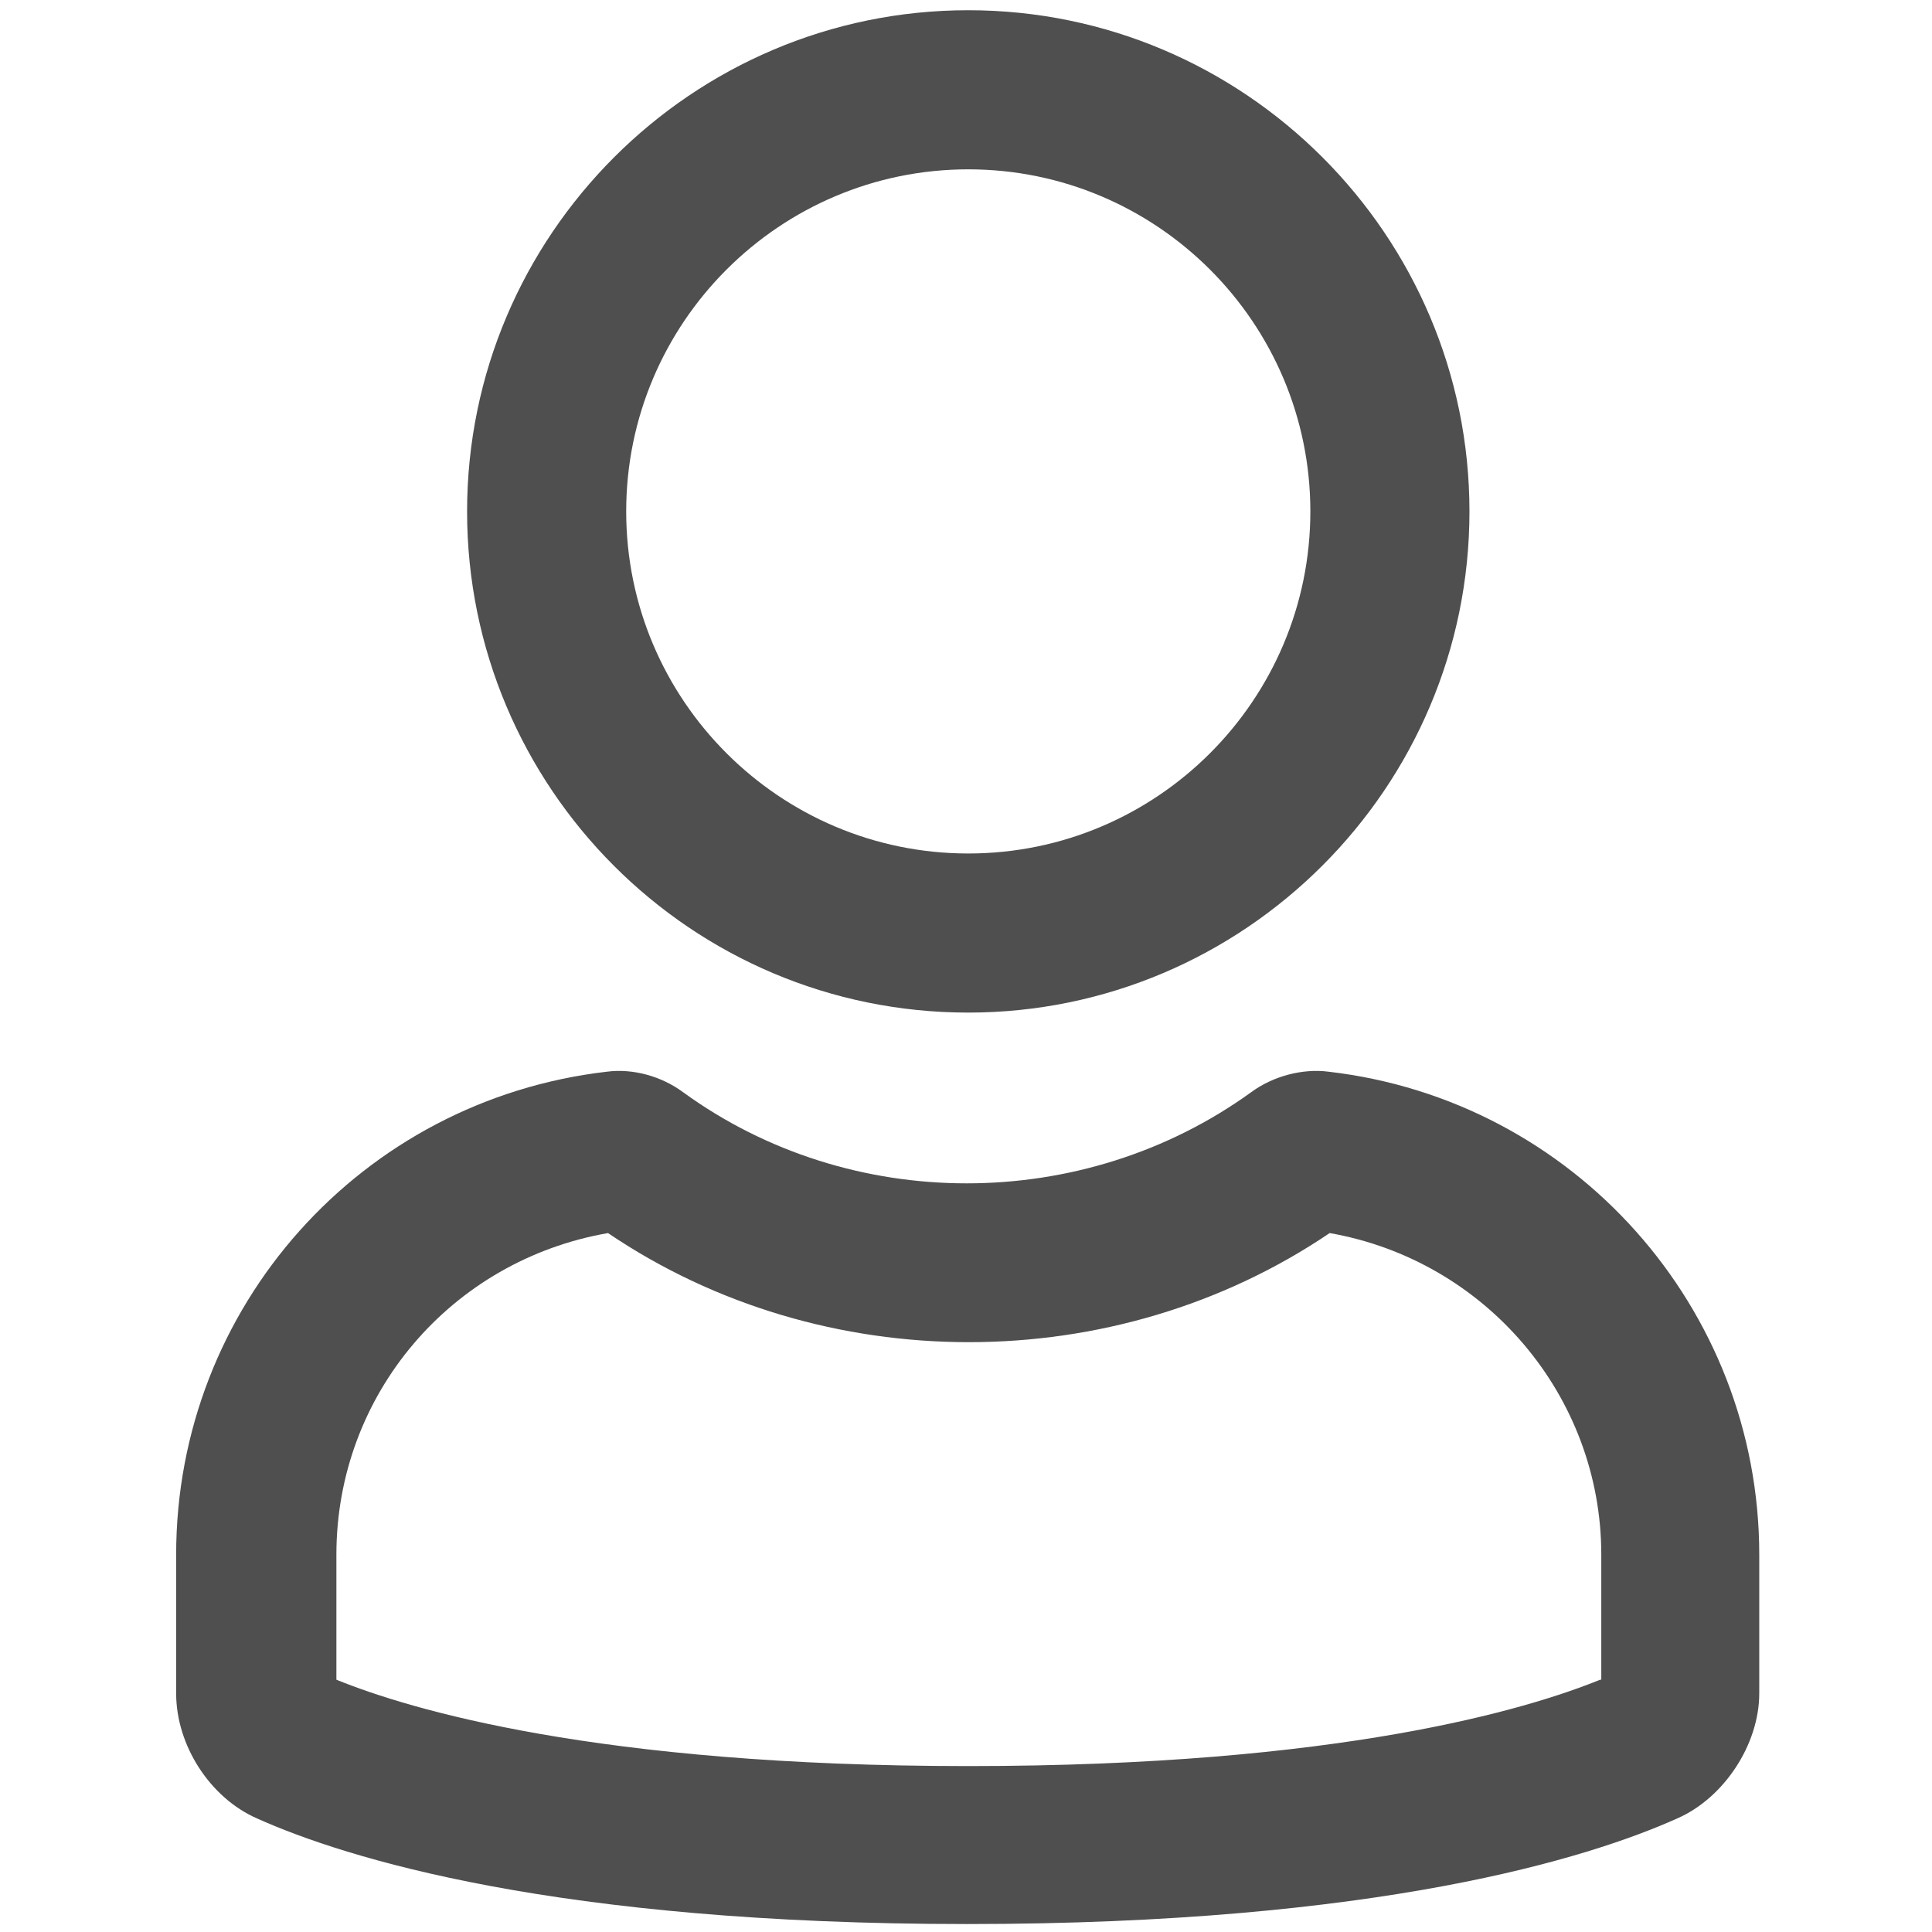
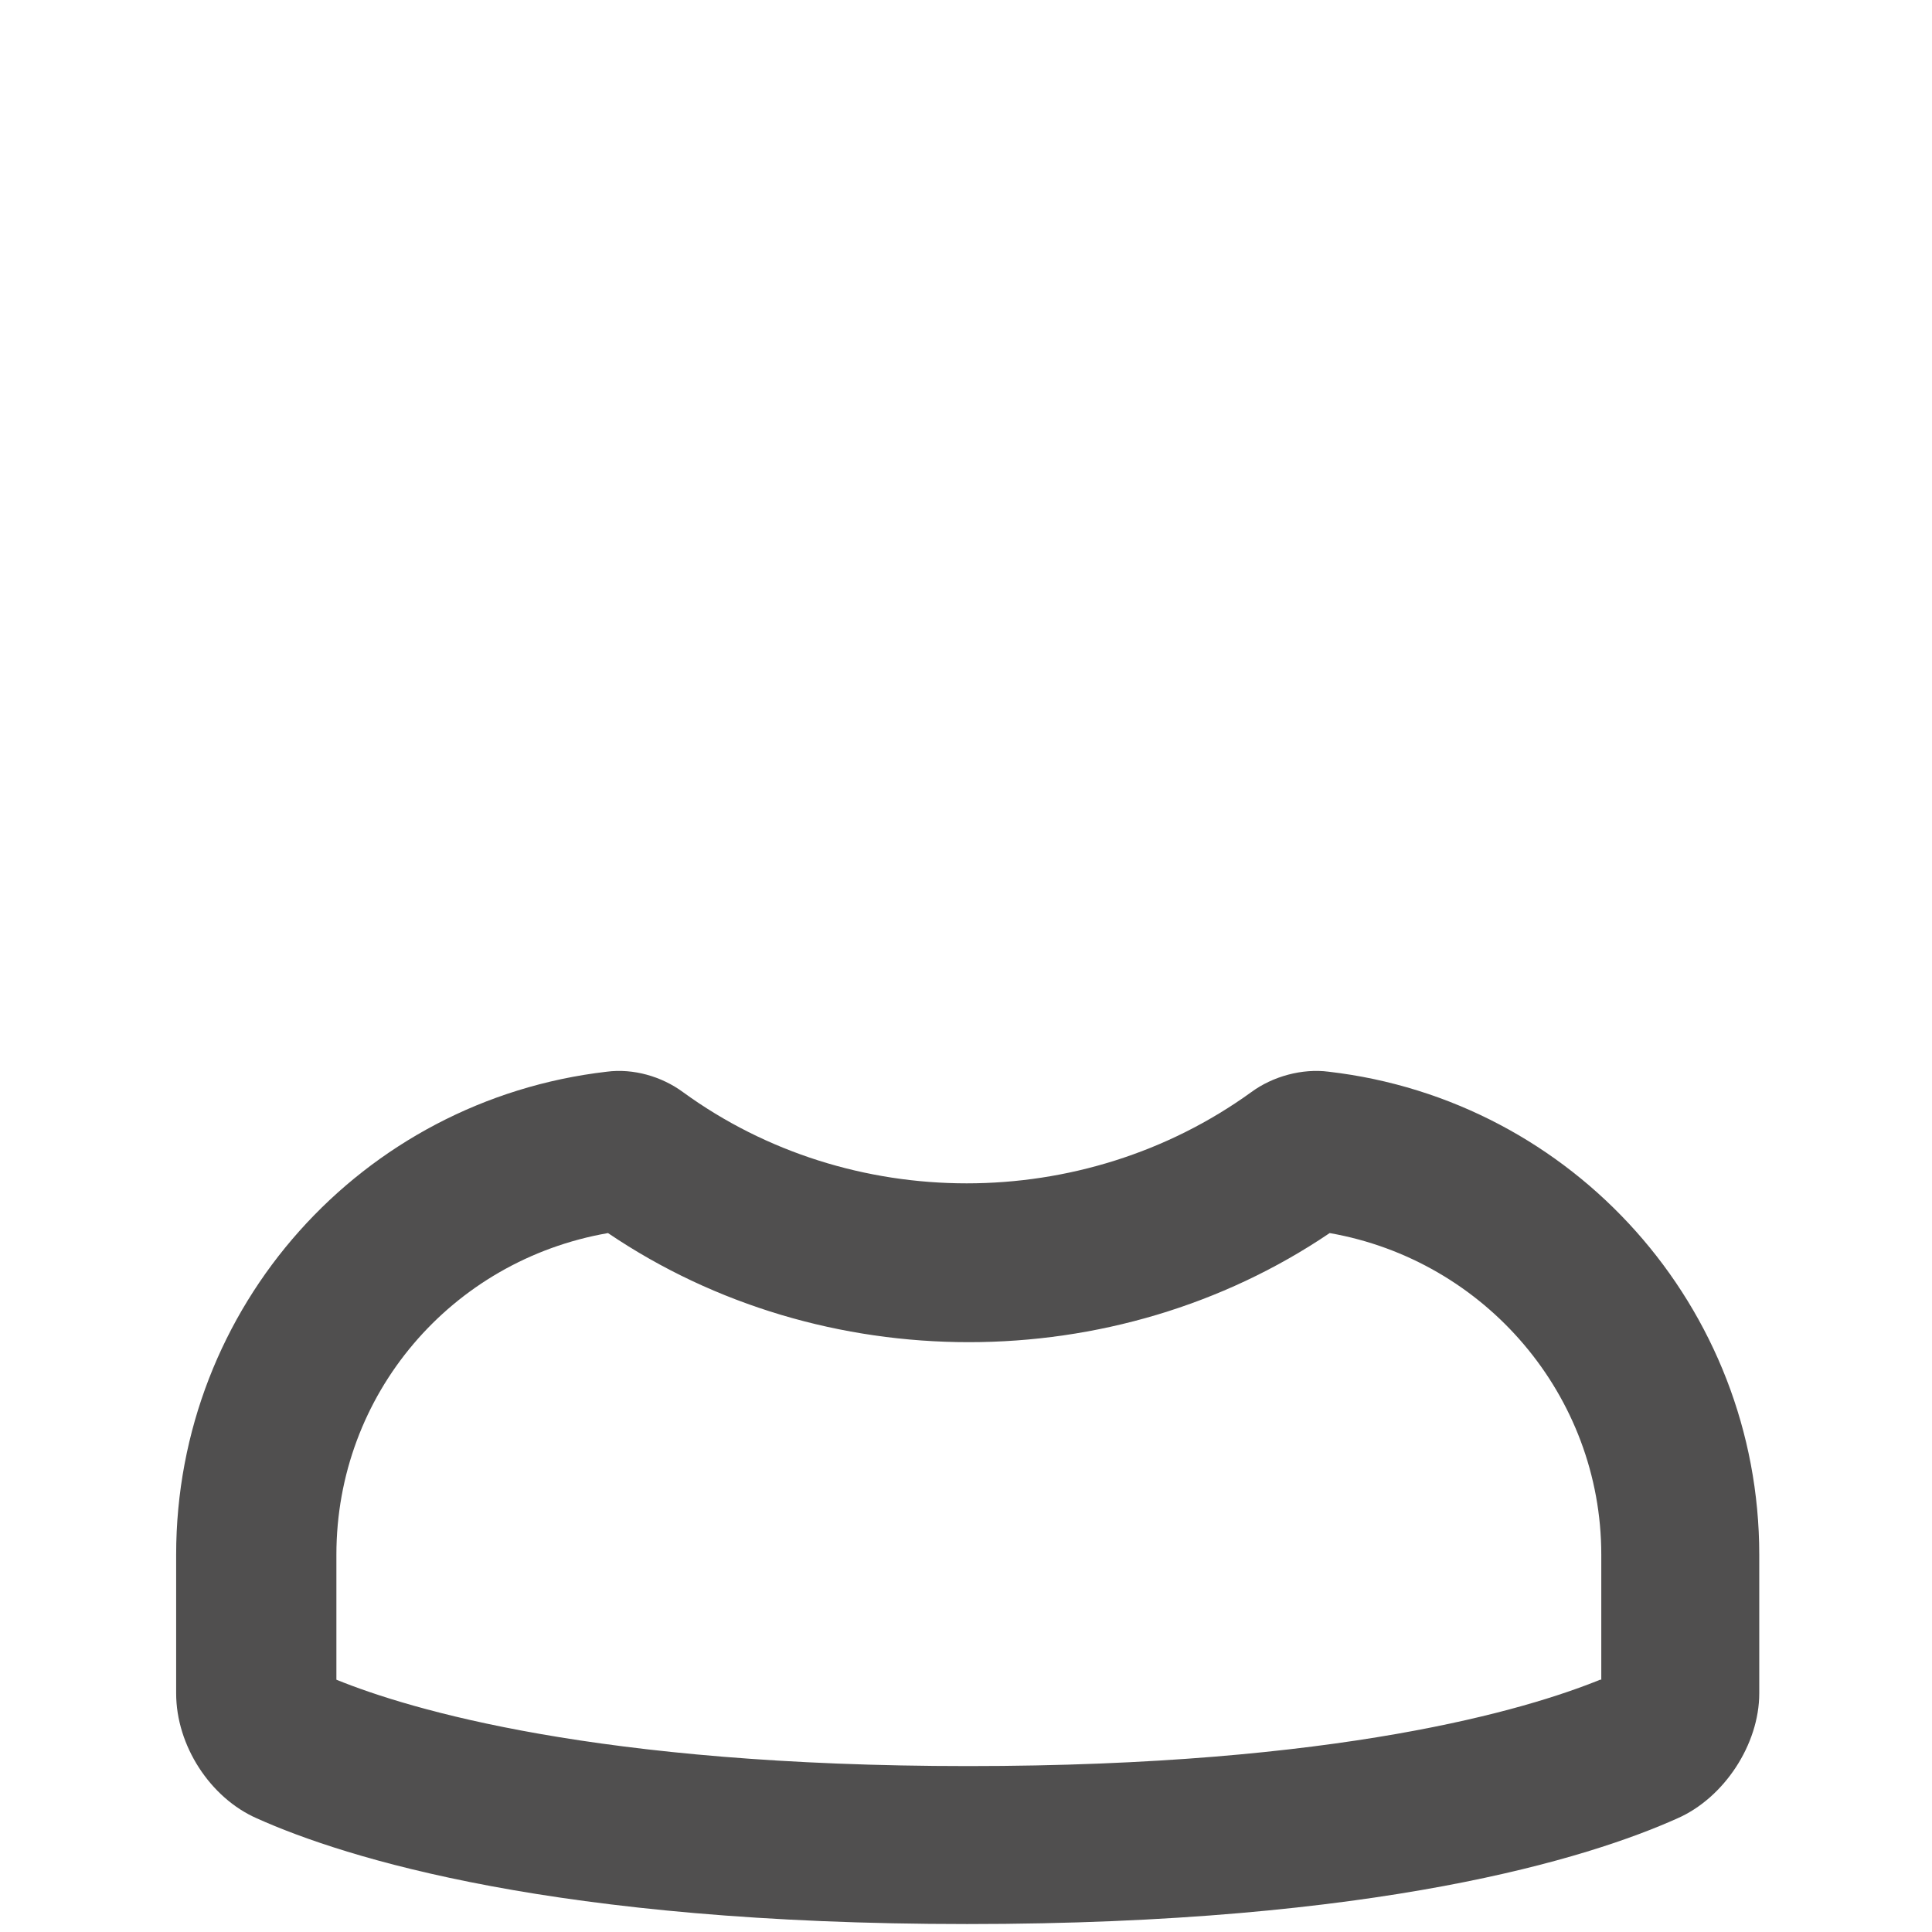
<svg xmlns="http://www.w3.org/2000/svg" version="1.1" id="Capa_1" x="0px" y="0px" viewBox="0 0 170 170" style="enable-background:new 0 0 170 170;" xml:space="preserve">
  <style type="text/css">
	.st0{fill:#504F4F;}
</style>
  <g>
    <path class="st0" d="M116.9,94.3c-2.3-0.3-4.9,0.4-6.8,1.8c-14.8,10.7-35.3,10.7-50,0c-1.9-1.4-4.4-2.1-6.7-1.8   c-21.6,2.5-37.9,20.7-37.9,42.5V149c0,4.6,3,9.2,7.1,11c7.8,3.5,26.3,9.3,62.5,9.3s54.7-5.8,62.5-9.3c4.1-1.8,7.2-6.5,7.2-11v-12.2   C154.8,115.1,138.5,96.8,116.9,94.3z M140.8,147.8c-6.4,2.6-22.9,7.6-55.6,7.6c-32.7,0-49.2-5-55.6-7.6v-11   c0-14.1,10.1-25.9,23.9-28.3c18.9,12.8,44.6,12.8,63.5,0c13.7,2.4,23.9,14.3,23.9,28.3V147.8z" />
-     <path class="st0" d="M85.2,89.1c24.3,0,44.1-19.8,44.1-44.1S109.5,0.9,85.2,0.9S41.1,20.7,41.1,45S60.8,89.1,85.2,89.1z M85.2,14.9   c16.6,0,30.1,13.5,30.1,30.1s-13.5,30.1-30.1,30.1S55.1,61.6,55.1,45S68.6,14.9,85.2,14.9z" />
  </g>
</svg>